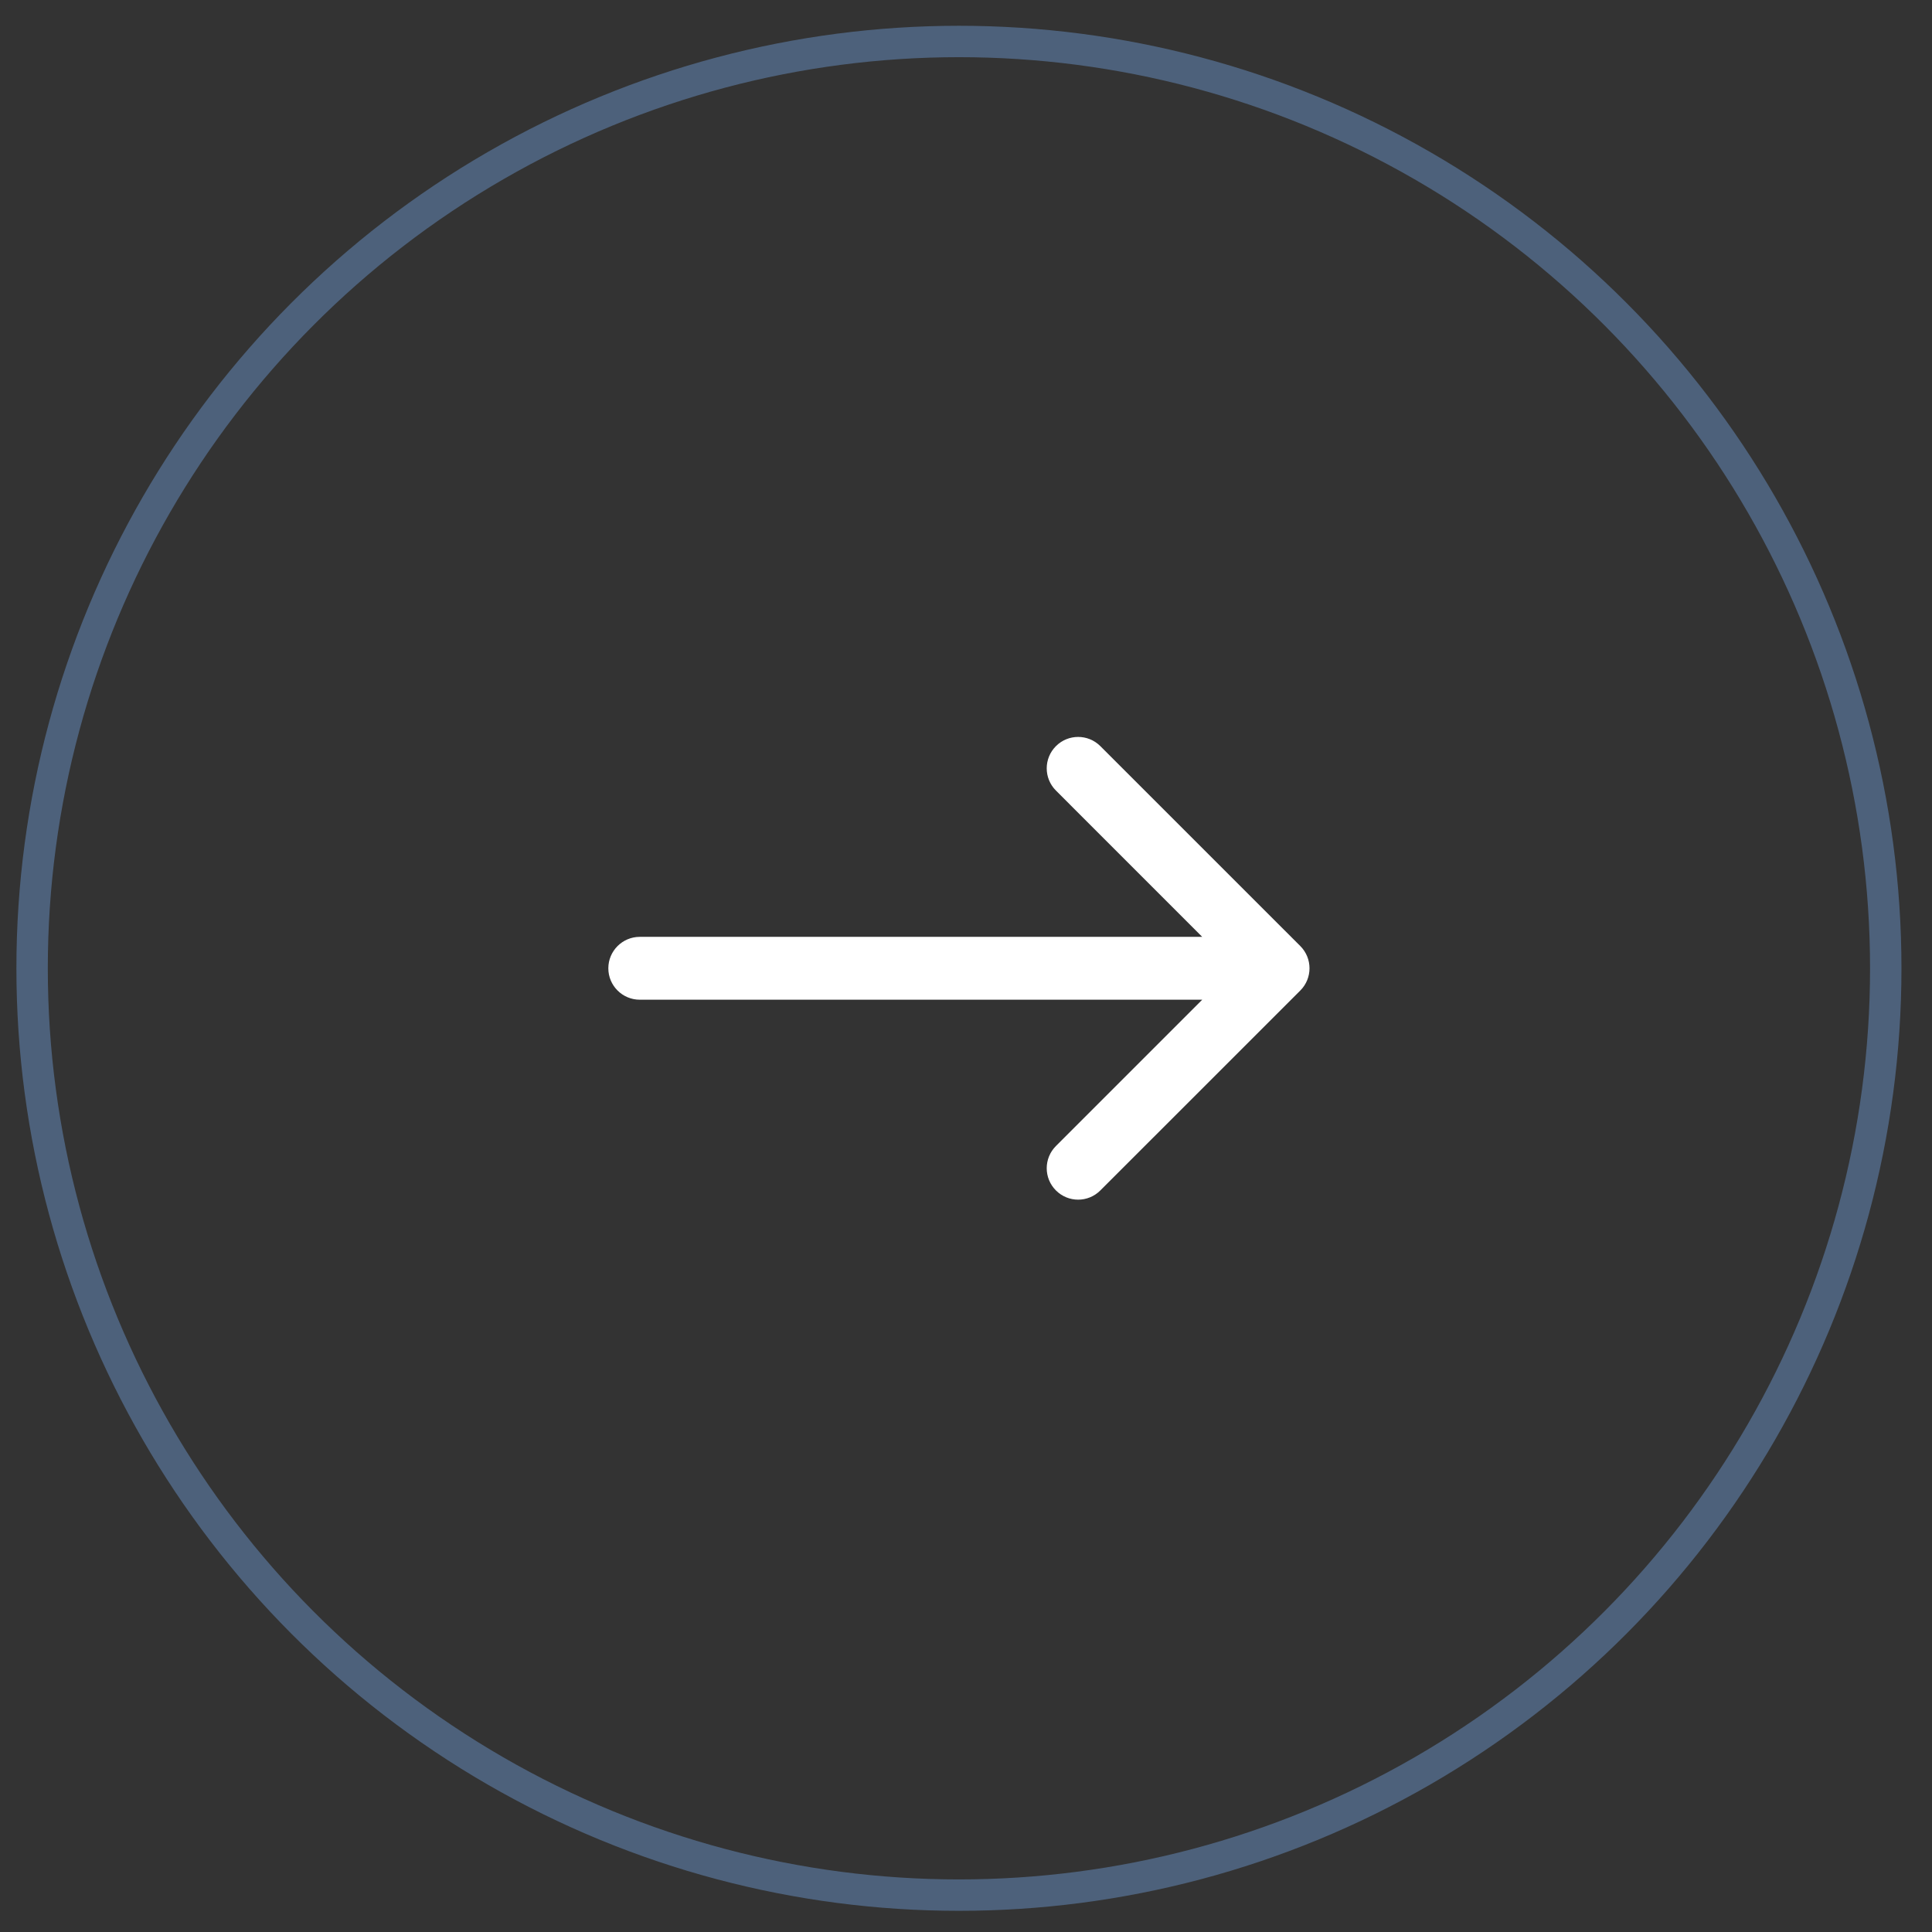
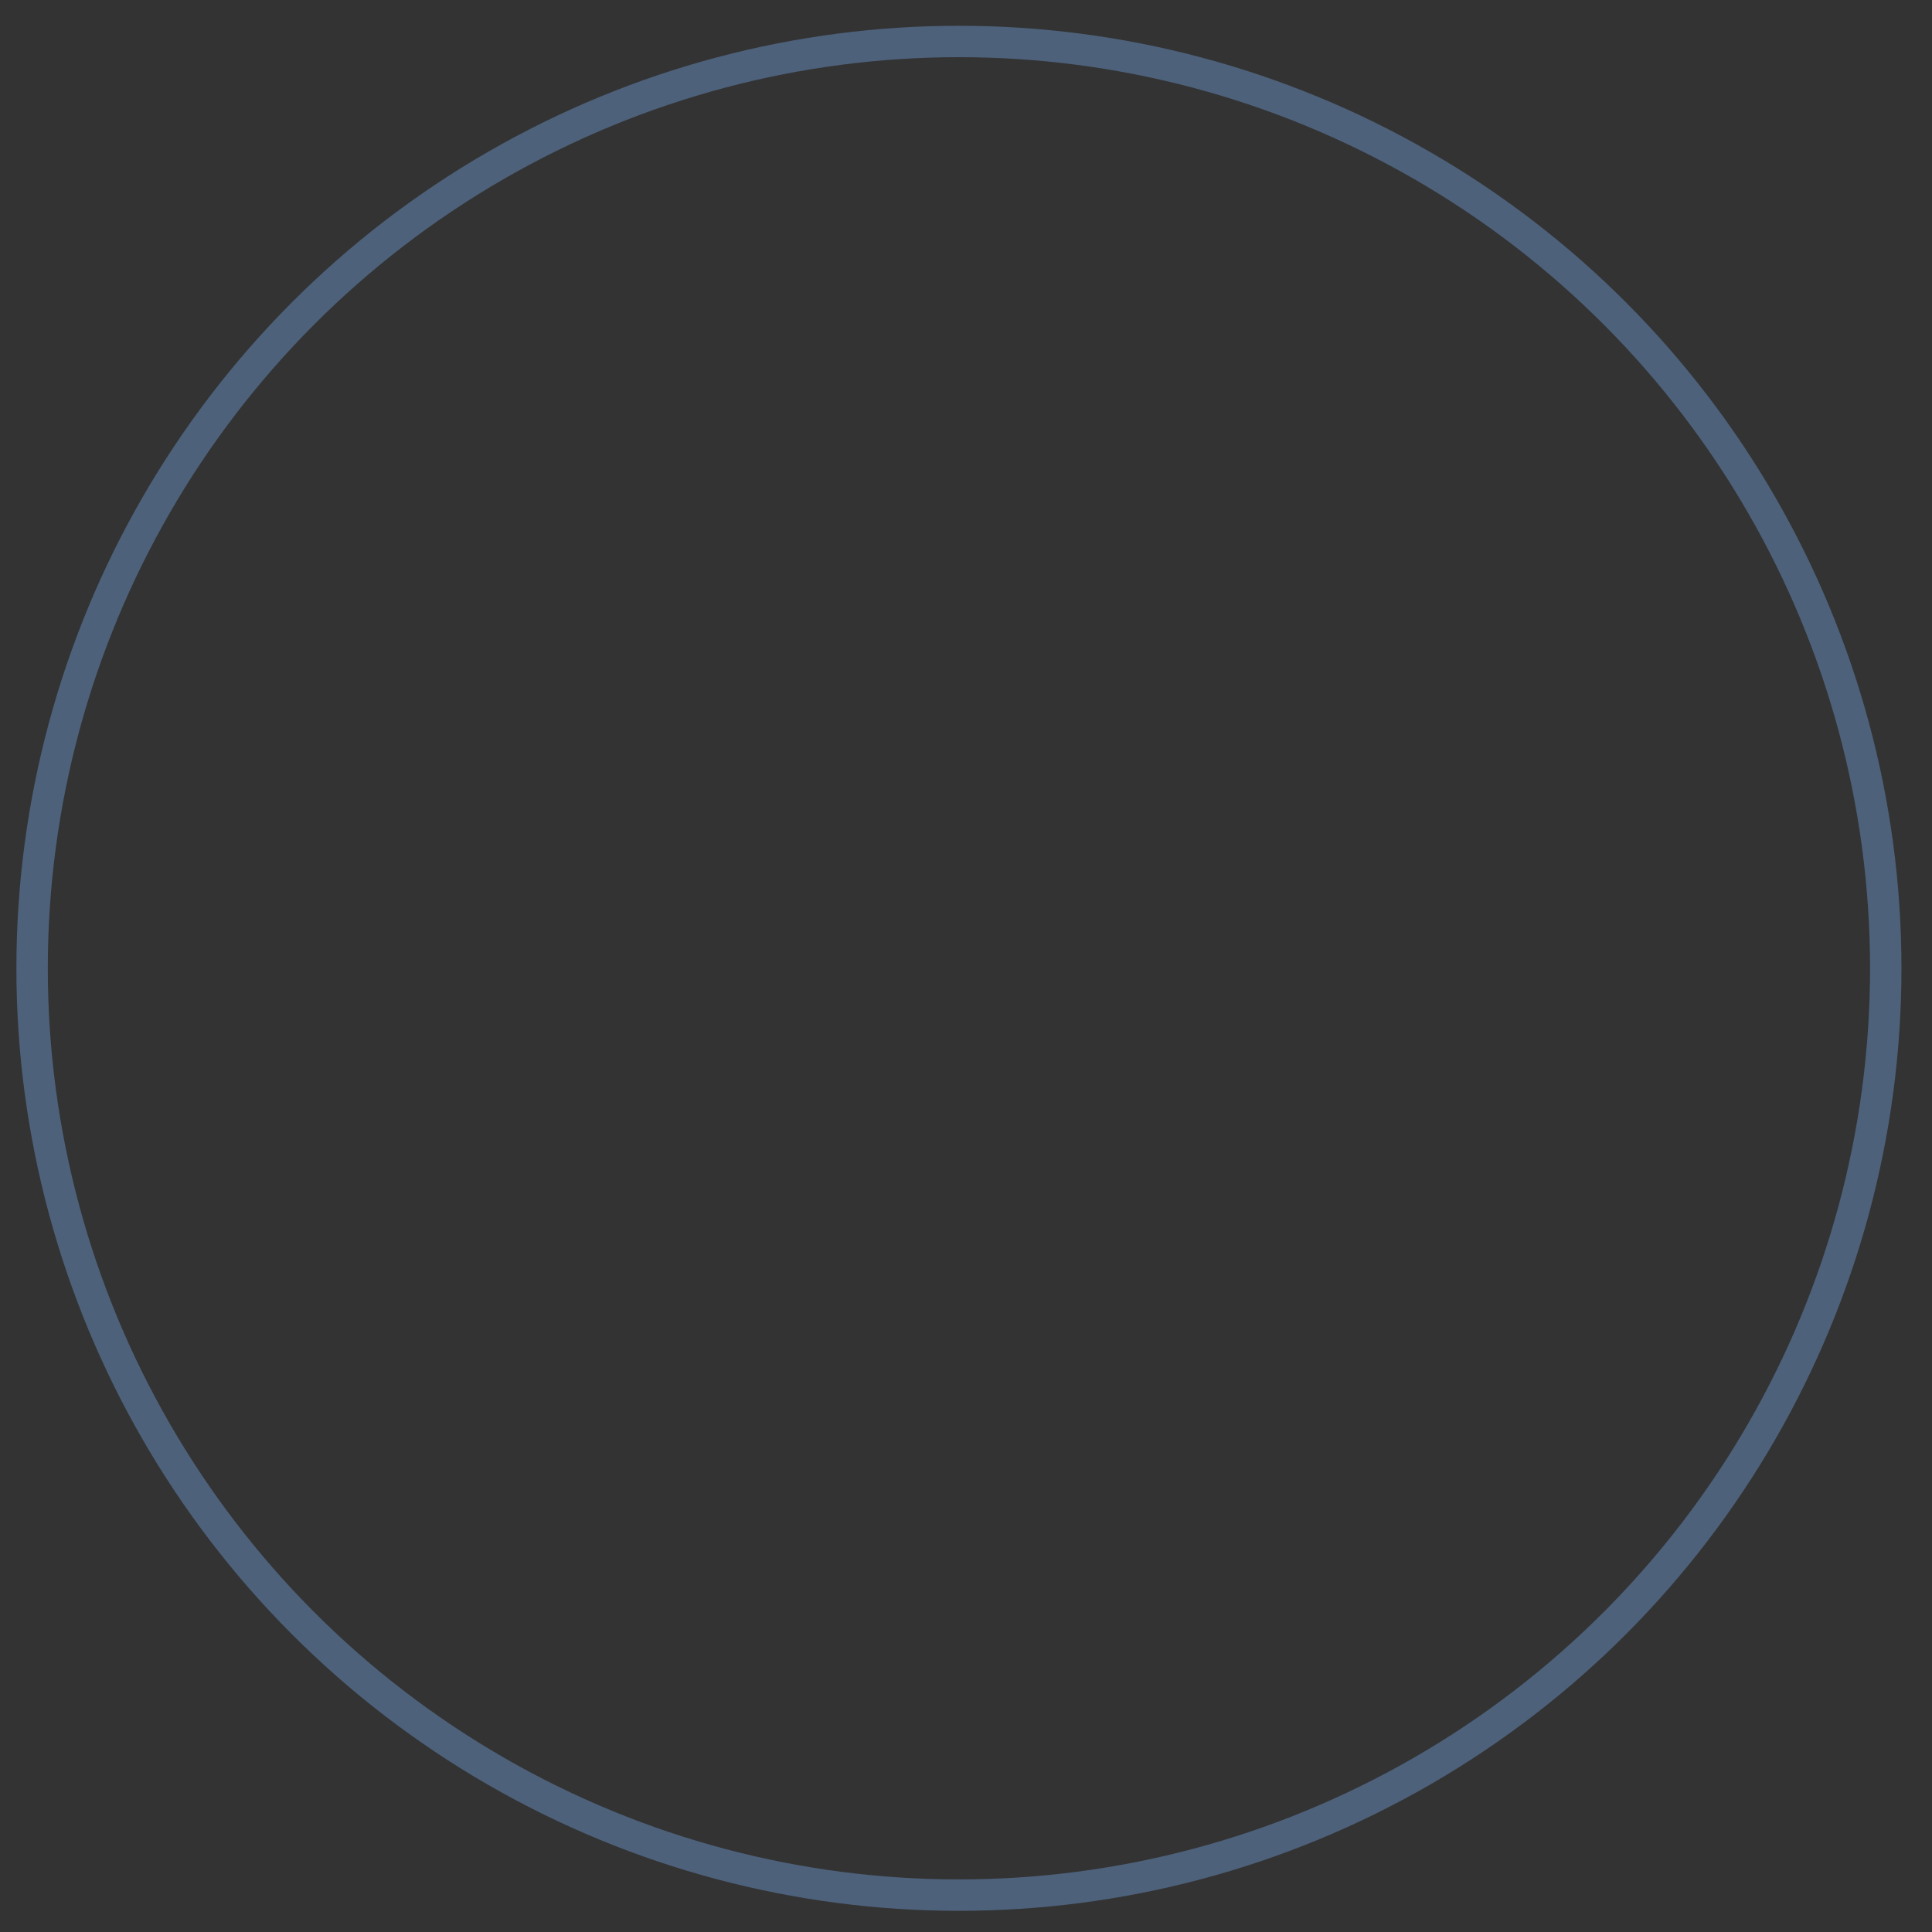
<svg xmlns="http://www.w3.org/2000/svg" width="47" height="47" viewBox="0 0 47 47" fill="none">
  <rect x="0" y="0" width="47" height="47" fill="#333333" stroke="none" />
  <circle cx="23.328" cy="23.556" r="22.547" stroke="#4D617B" stroke-width="0.764" />
-   <path d="M15.564 22.791C15.142 22.791 14.799 23.134 14.799 23.556C14.799 23.978 15.142 24.32 15.564 24.32L15.564 22.791ZM31.633 24.096C31.931 23.798 31.931 23.314 31.633 23.015L26.768 18.151C26.47 17.853 25.986 17.853 25.688 18.151C25.389 18.45 25.389 18.933 25.688 19.232L30.011 23.556L25.688 27.879C25.389 28.178 25.389 28.662 25.688 28.96C25.986 29.259 26.47 29.259 26.768 28.96L31.633 24.096ZM15.564 24.32L31.092 24.32L31.092 22.791L15.564 22.791L15.564 24.32Z" fill="white" />
</svg>